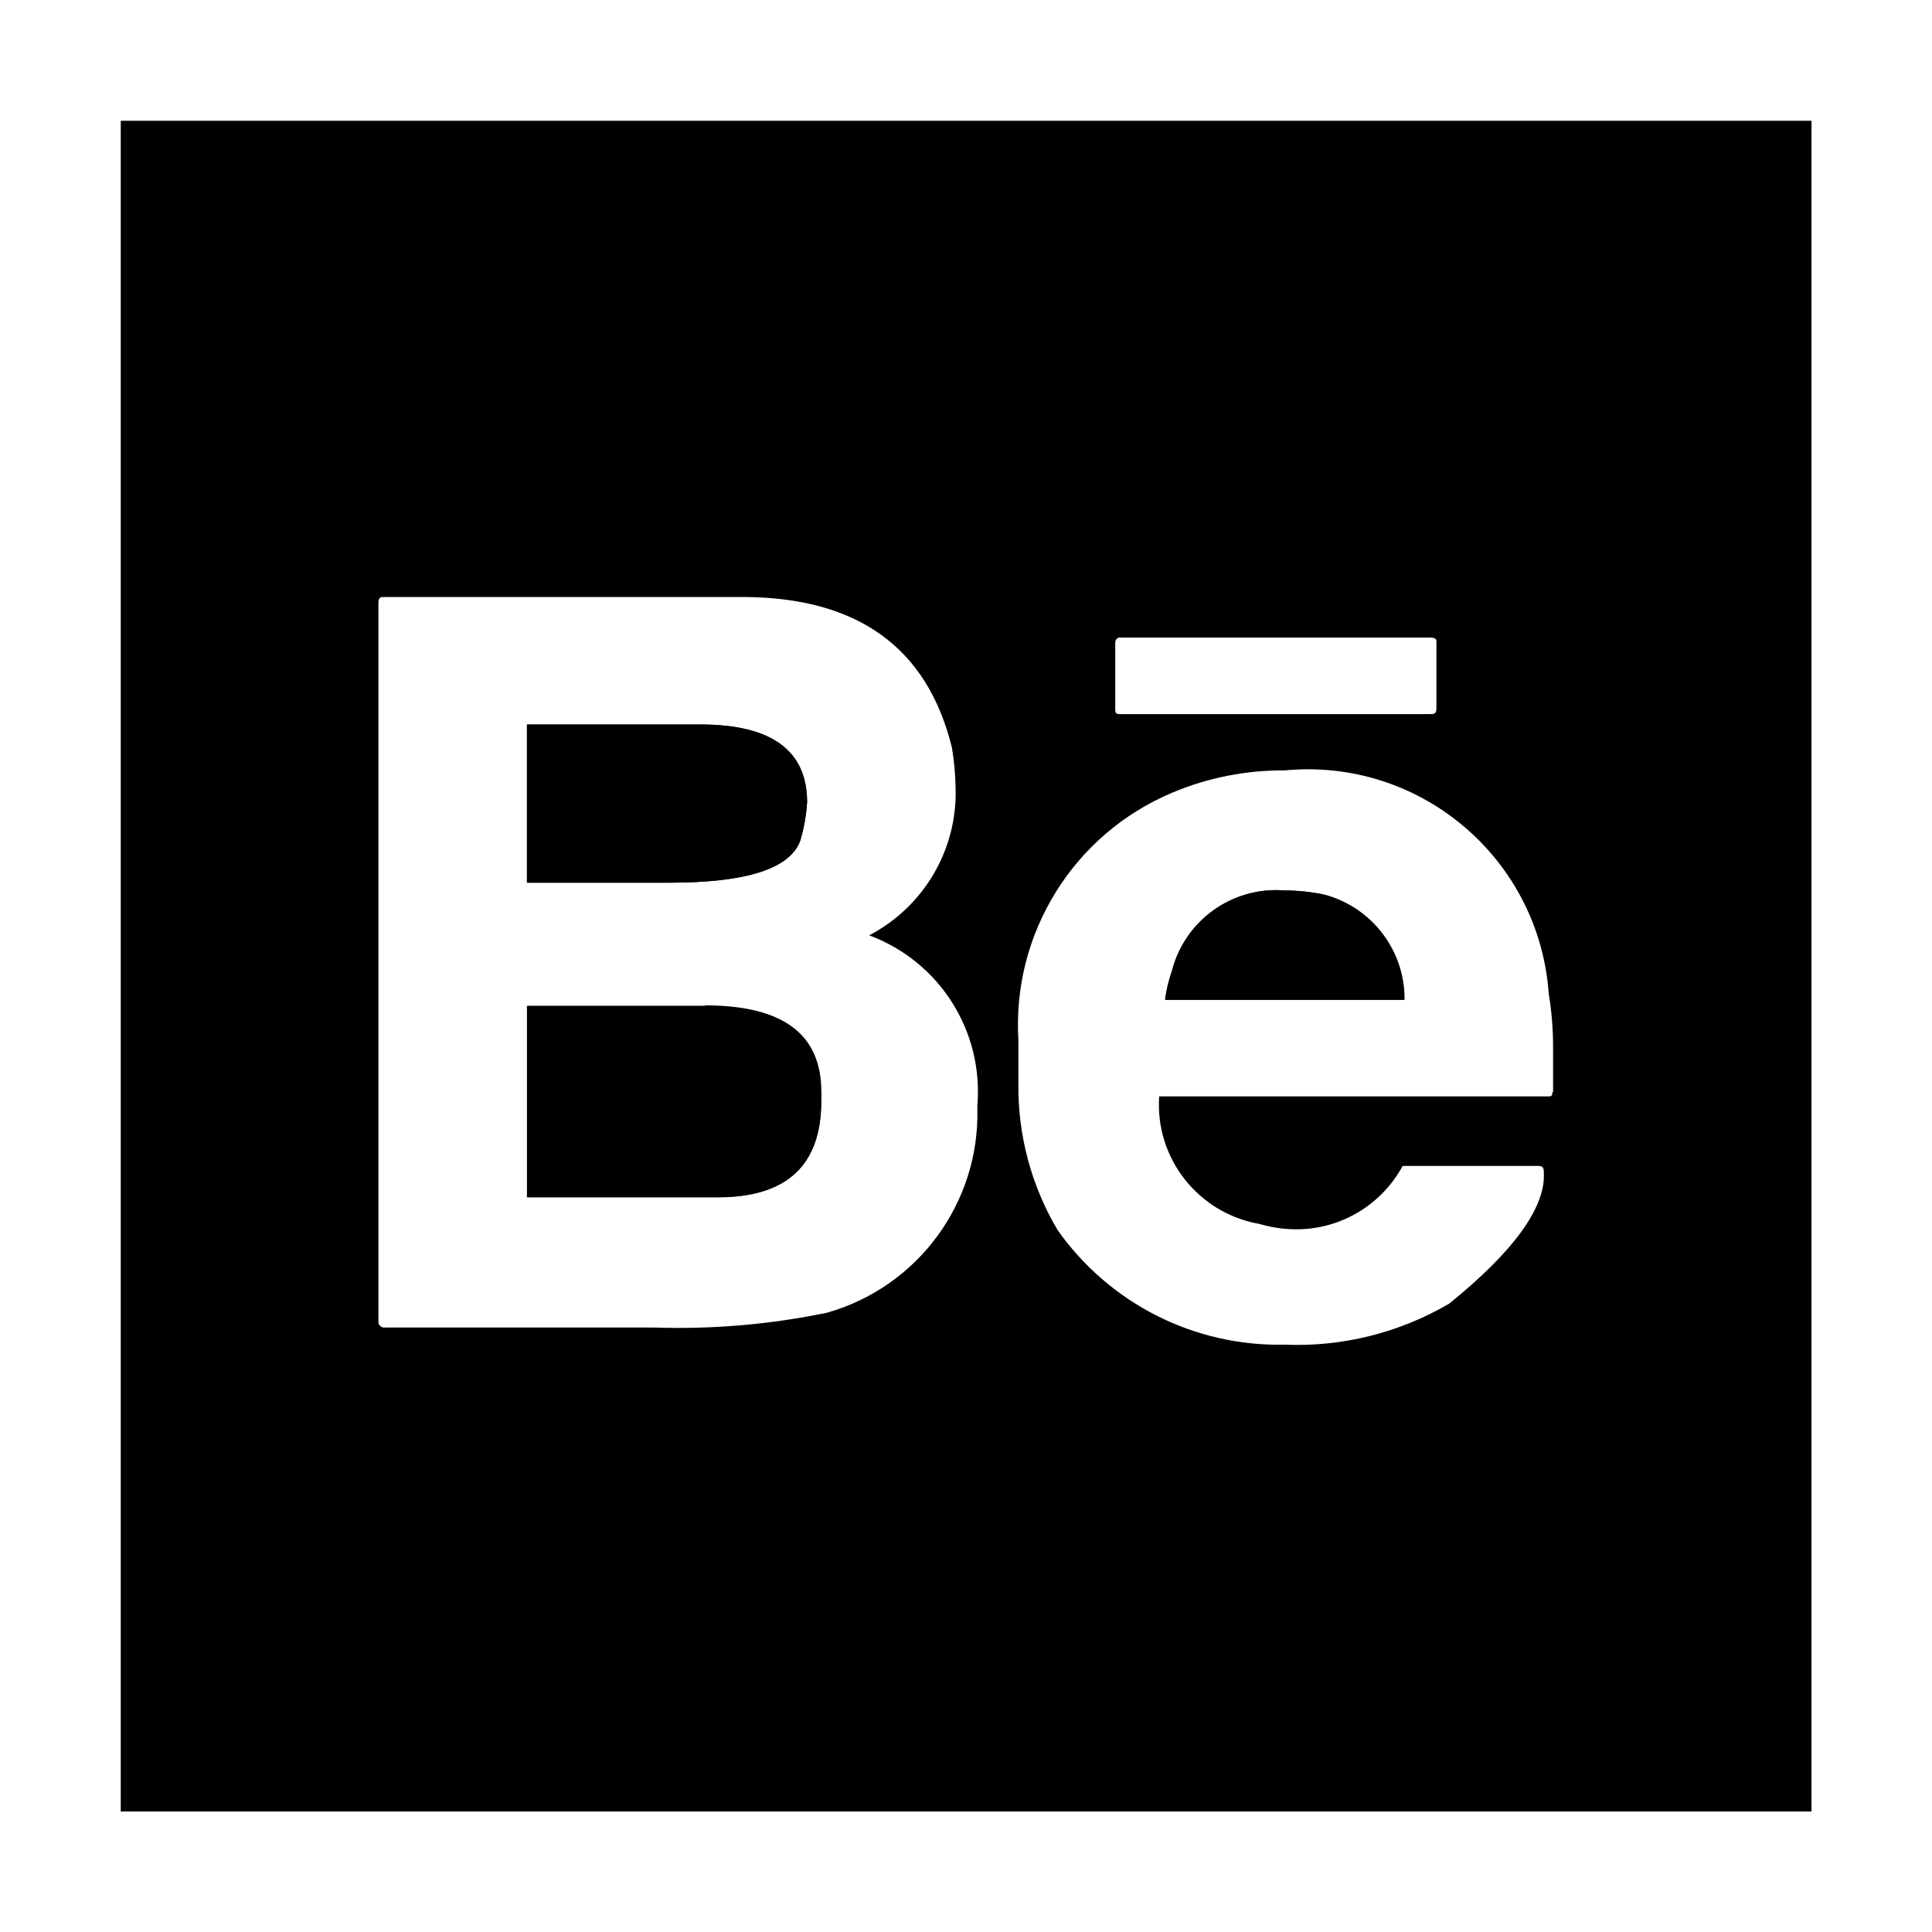
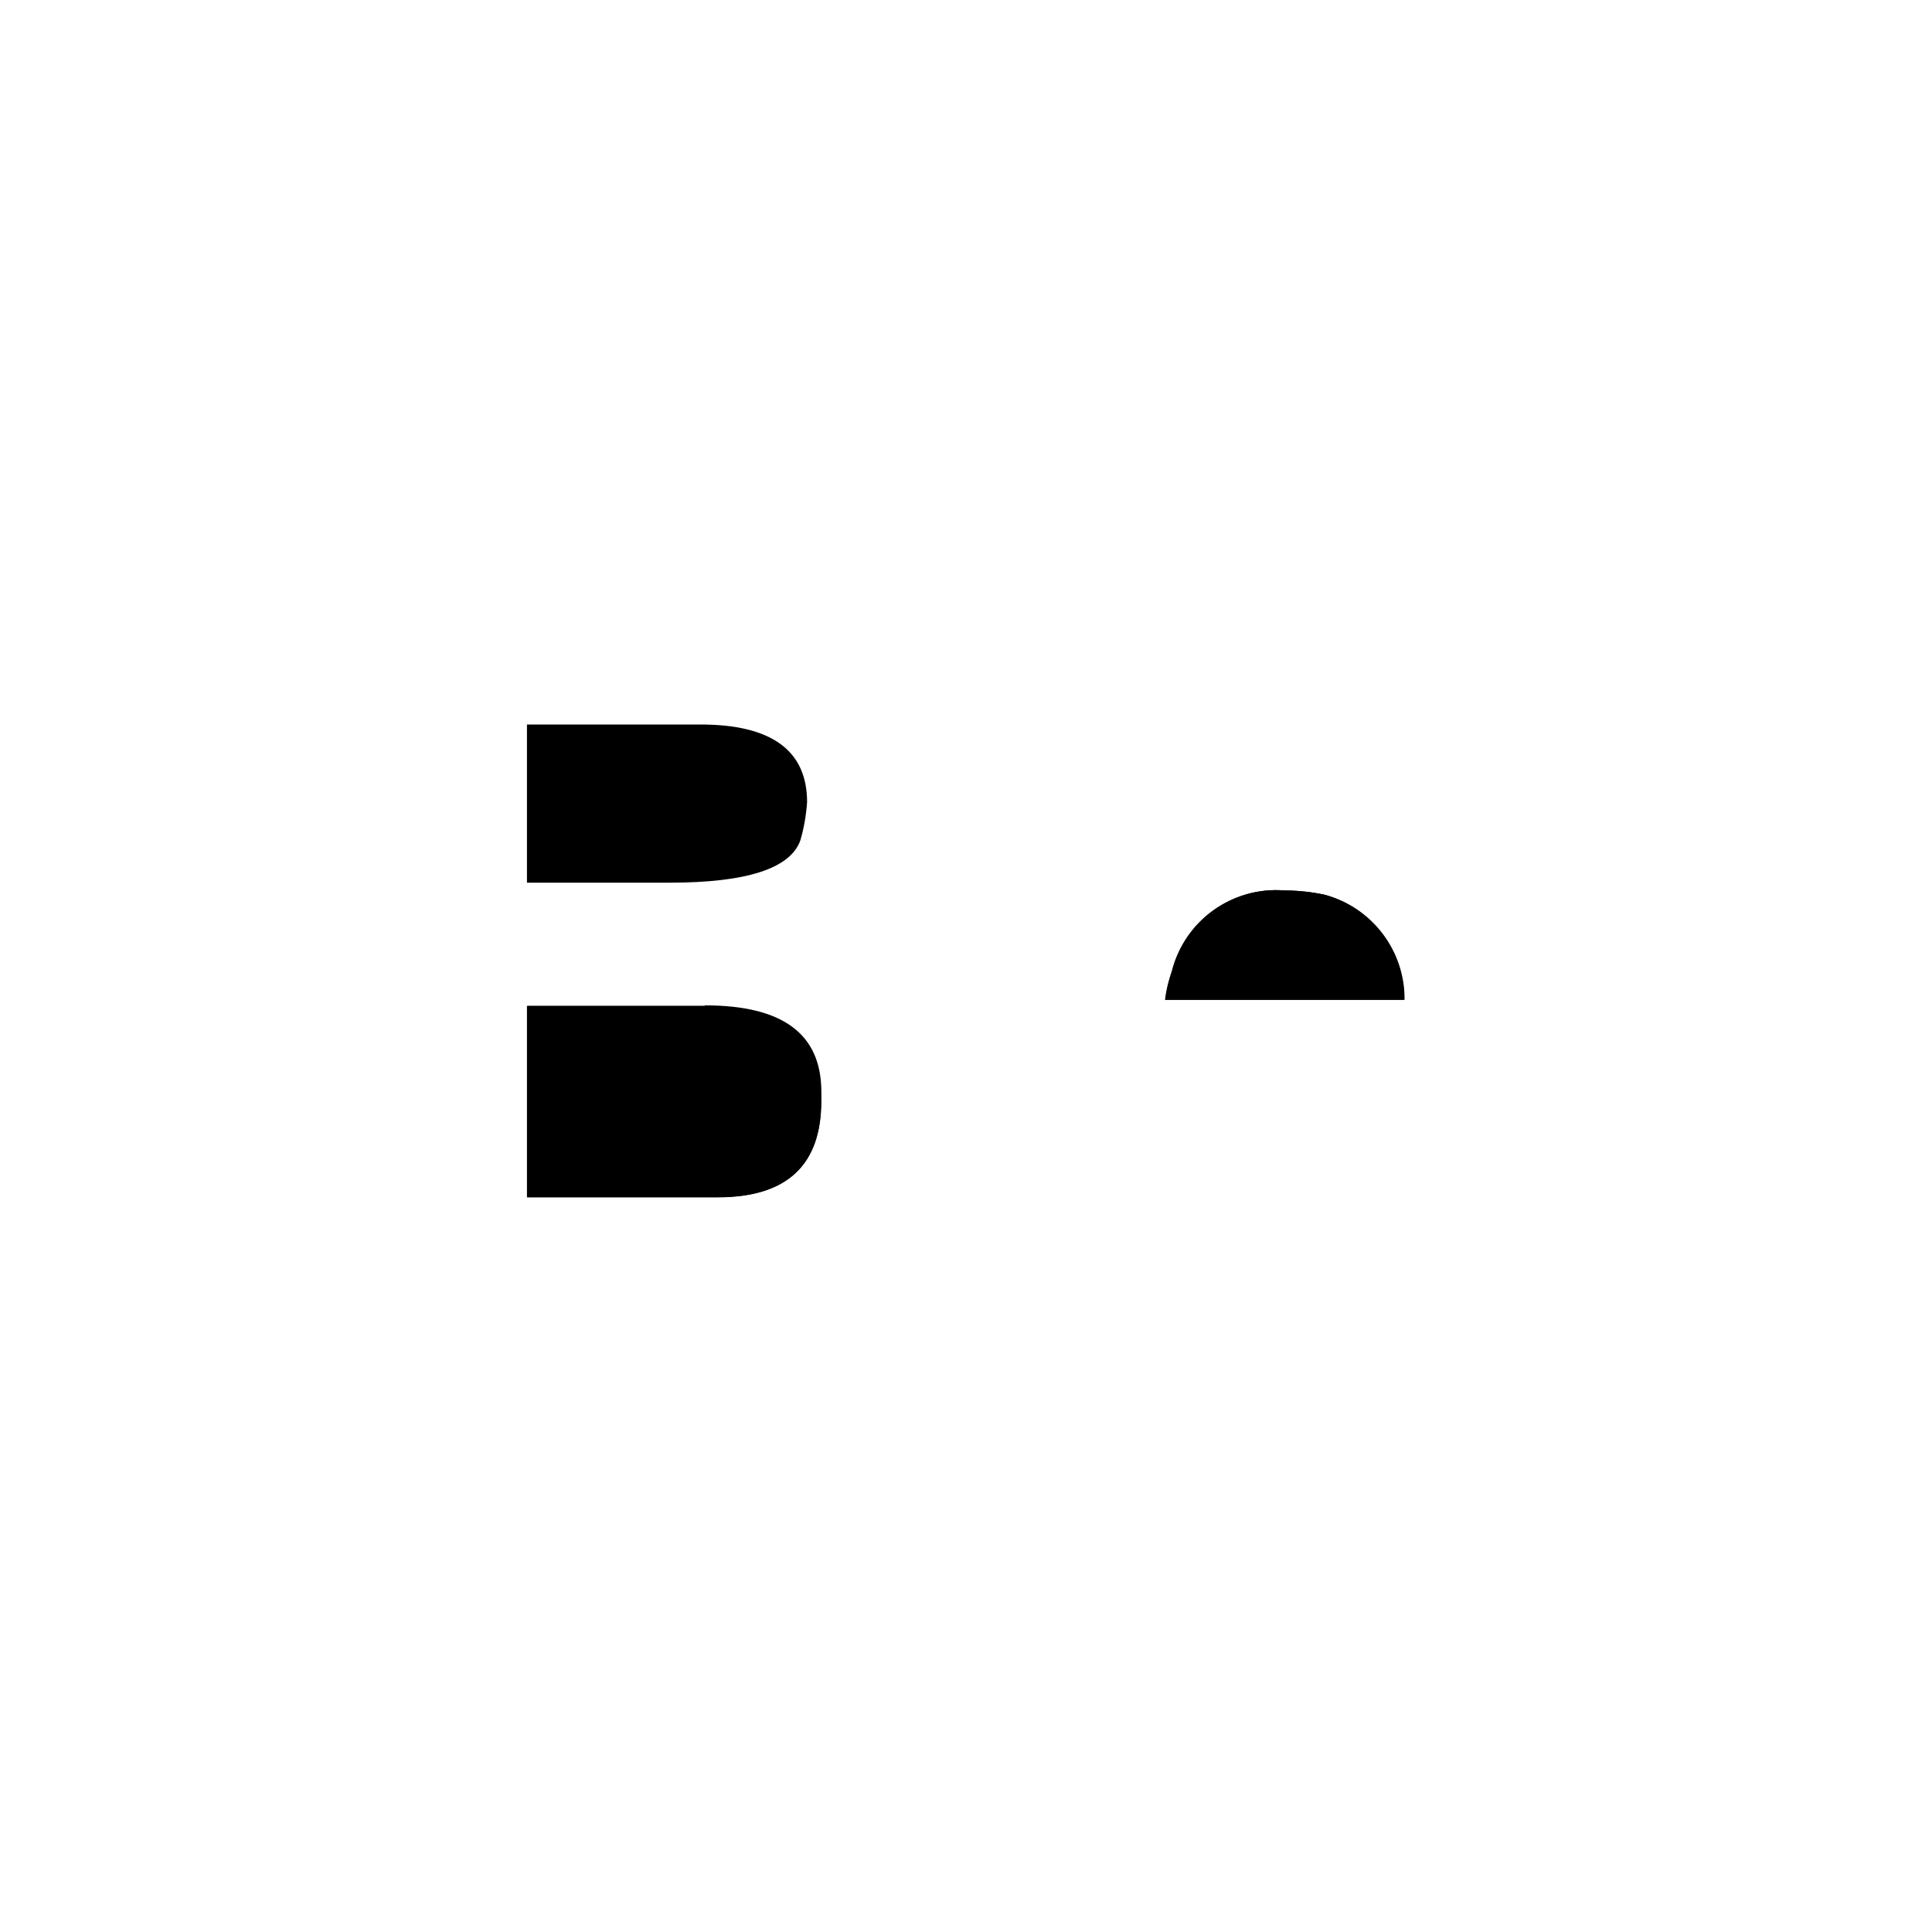
<svg xmlns="http://www.w3.org/2000/svg" id="Layer_1" version="1.1" viewBox="0 0 800 800">
  <g id="Behance">
    <path d="M290,300h-71.8v65.5h59c31.8,0,50-5.8,54.2-17.5,1.5-5.1,2.4-10.4,2.8-15.8,0-21.5-14.8-32.2-44.2-32.2ZM291.8,416.5h-73.5v79.2h79c28.5,0,42.8-13.2,42.8-39.8v-3.8c0-24-16-35.8-48.2-35.8ZM548.5,370.5c-5.5-1.2-11.1-1.7-16.8-1.8-21.6-1.6-41.2,12.5-46.5,33.5-1.3,3.8-2.3,7.7-2.8,11.8h99c.2-20.3-13.4-38.2-33-43.5ZM290,300h-71.8v65.5h59c31.8,0,50-5.8,54.2-17.5,1.5-5.1,2.4-10.4,2.8-15.8,0-21.5-14.8-32.2-44.2-32.2ZM291.8,416.5h-73.5v79.2h79c28.5,0,42.8-13.2,42.8-39.8v-3.8c0-24-16-35.8-48.2-35.8ZM290,300h-71.8v65.5h59c31.8,0,50-5.8,54.2-17.5,1.5-5.1,2.4-10.4,2.8-15.8,0-21.5-14.8-32.2-44.2-32.2ZM291.8,416.5h-73.5v79.2h79c28.5,0,42.8-13.2,42.8-39.8v-3.8c0-24-16-35.8-48.2-35.8ZM548.5,370.5c-5.5-1.2-11.1-1.7-16.8-1.8-21.6-1.6-41.2,12.5-46.5,33.5-1.3,3.8-2.3,7.7-2.8,11.8h99c.2-20.3-13.4-38.2-33-43.5ZM548.5,370.5c-5.5-1.2-11.1-1.7-16.8-1.8-21.6-1.6-41.2,12.5-46.5,33.5-1.3,3.8-2.3,7.7-2.8,11.8h99c.2-20.3-13.4-38.2-33-43.5Z" />
  </g>
-   <path d="M665.3,50c-.9,0-1.8,0-2.8,0H137.5c-.9,0-1.8,0-2.8,0H50v700.1h700.1V50h-84.8ZM461.8,266c.2-2,1.8-2,1.8-2h128.2c3,0,3,.8,3,2v27.2c0,2.5-1,2.5-3,2.5h-128.2c-1.8,0-1.8-.8-1.8-2.5v-27.2ZM342.8,543.5c-23.6,4.9-47.7,7-71.8,6.2h-111.8c-.2,0-.3,0-.5,0-1.2-.2-2.1-1.3-2-2.5V249.2c.2-2,1-2,2.5-2h148c47.8,0,76.8,20.8,87,62.5.9,5.5,1.4,11.1,1.5,16.8.7,25.4-13.2,49-35.8,60.8,29.1,10.8,47.4,39.6,44.8,70.5v1.2c1,39-24.5,73.7-62,84.5ZM642.8,452.2c0,1.8-.5,1.8-2,1.8h-160.8c-1.8,25.6,16.2,48.4,41.5,52.8,4.5,1.3,9.1,2.1,13.8,2.2,18.9.6,36.5-9.6,45.5-26.2h56.5c2,0,2,1.5,2,4,0,14-13,31.8-39.2,53-20.7,12.1-44.3,18-68.2,17-37.3.8-72.5-17-94-47.5-10.9-18.4-16.5-39.4-16.2-60.8v-17.8c-2.7-44.2,22.9-85.4,63.8-102.5,14.7-6.2,30.5-9.3,46.5-9.2.8,0,1.6-.2,2.5-.2,55.1-3.9,102.9,37.6,106.8,92.7,1.2,7.3,1.8,14.6,1.8,22v18.8Z" />
-   <path d="M277.2,365.5h-59v-65.5h71.8c29.5,0,44.2,10.8,44.2,32.2-.3,5.3-1.3,10.6-2.8,15.8-4.2,11.8-22.5,17.5-54.2,17.5Z" />
  <path d="M340,452.2v3.8c0,26.5-14.2,39.8-42.8,39.8h-79v-79.2h73.5c32.2,0,48.2,11.8,48.2,35.8Z" />
  <path d="M581.5,414h-99c.5-4,1.4-8,2.8-11.8,5.3-21,24.9-35.1,46.5-33.5,5.6,0,11.2.6,16.8,1.8,19.6,5.3,33.2,23.2,33,43.5Z" />
-   <path d="M665.3,50c-.9,0-1.8,0-2.8,0H137.5c-.9,0-1.8,0-2.8,0h530.5Z" />
</svg>